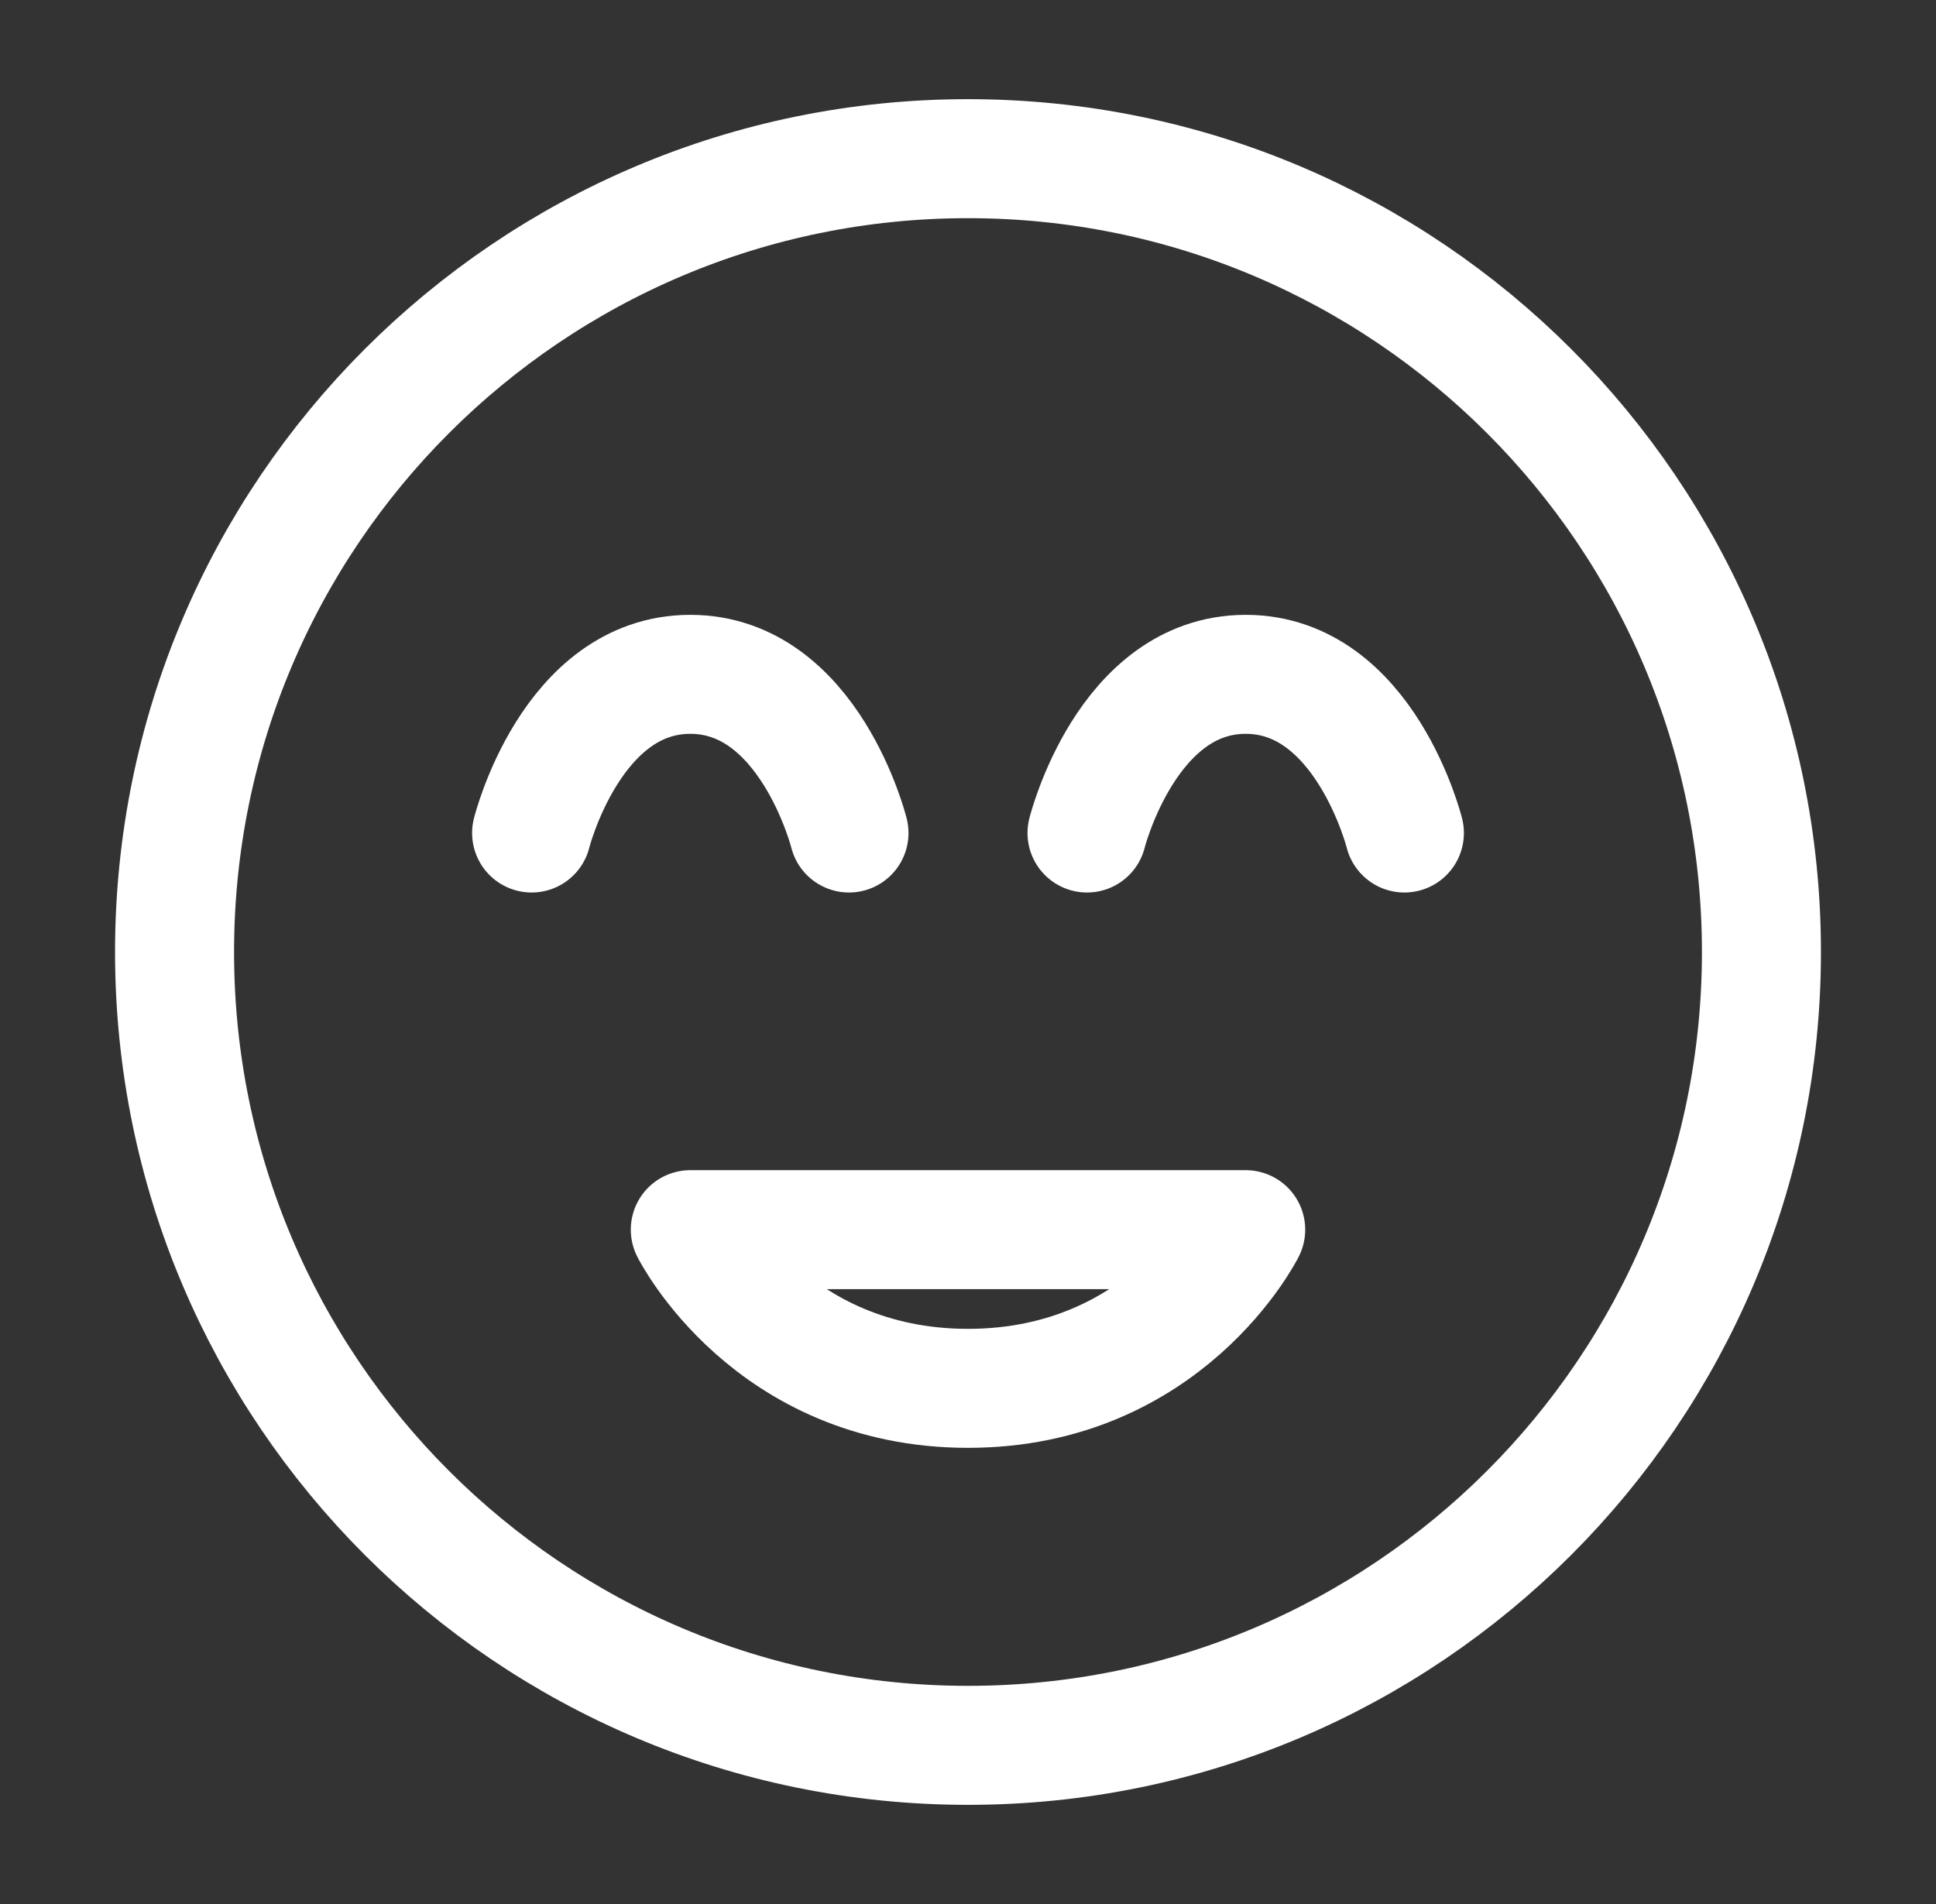
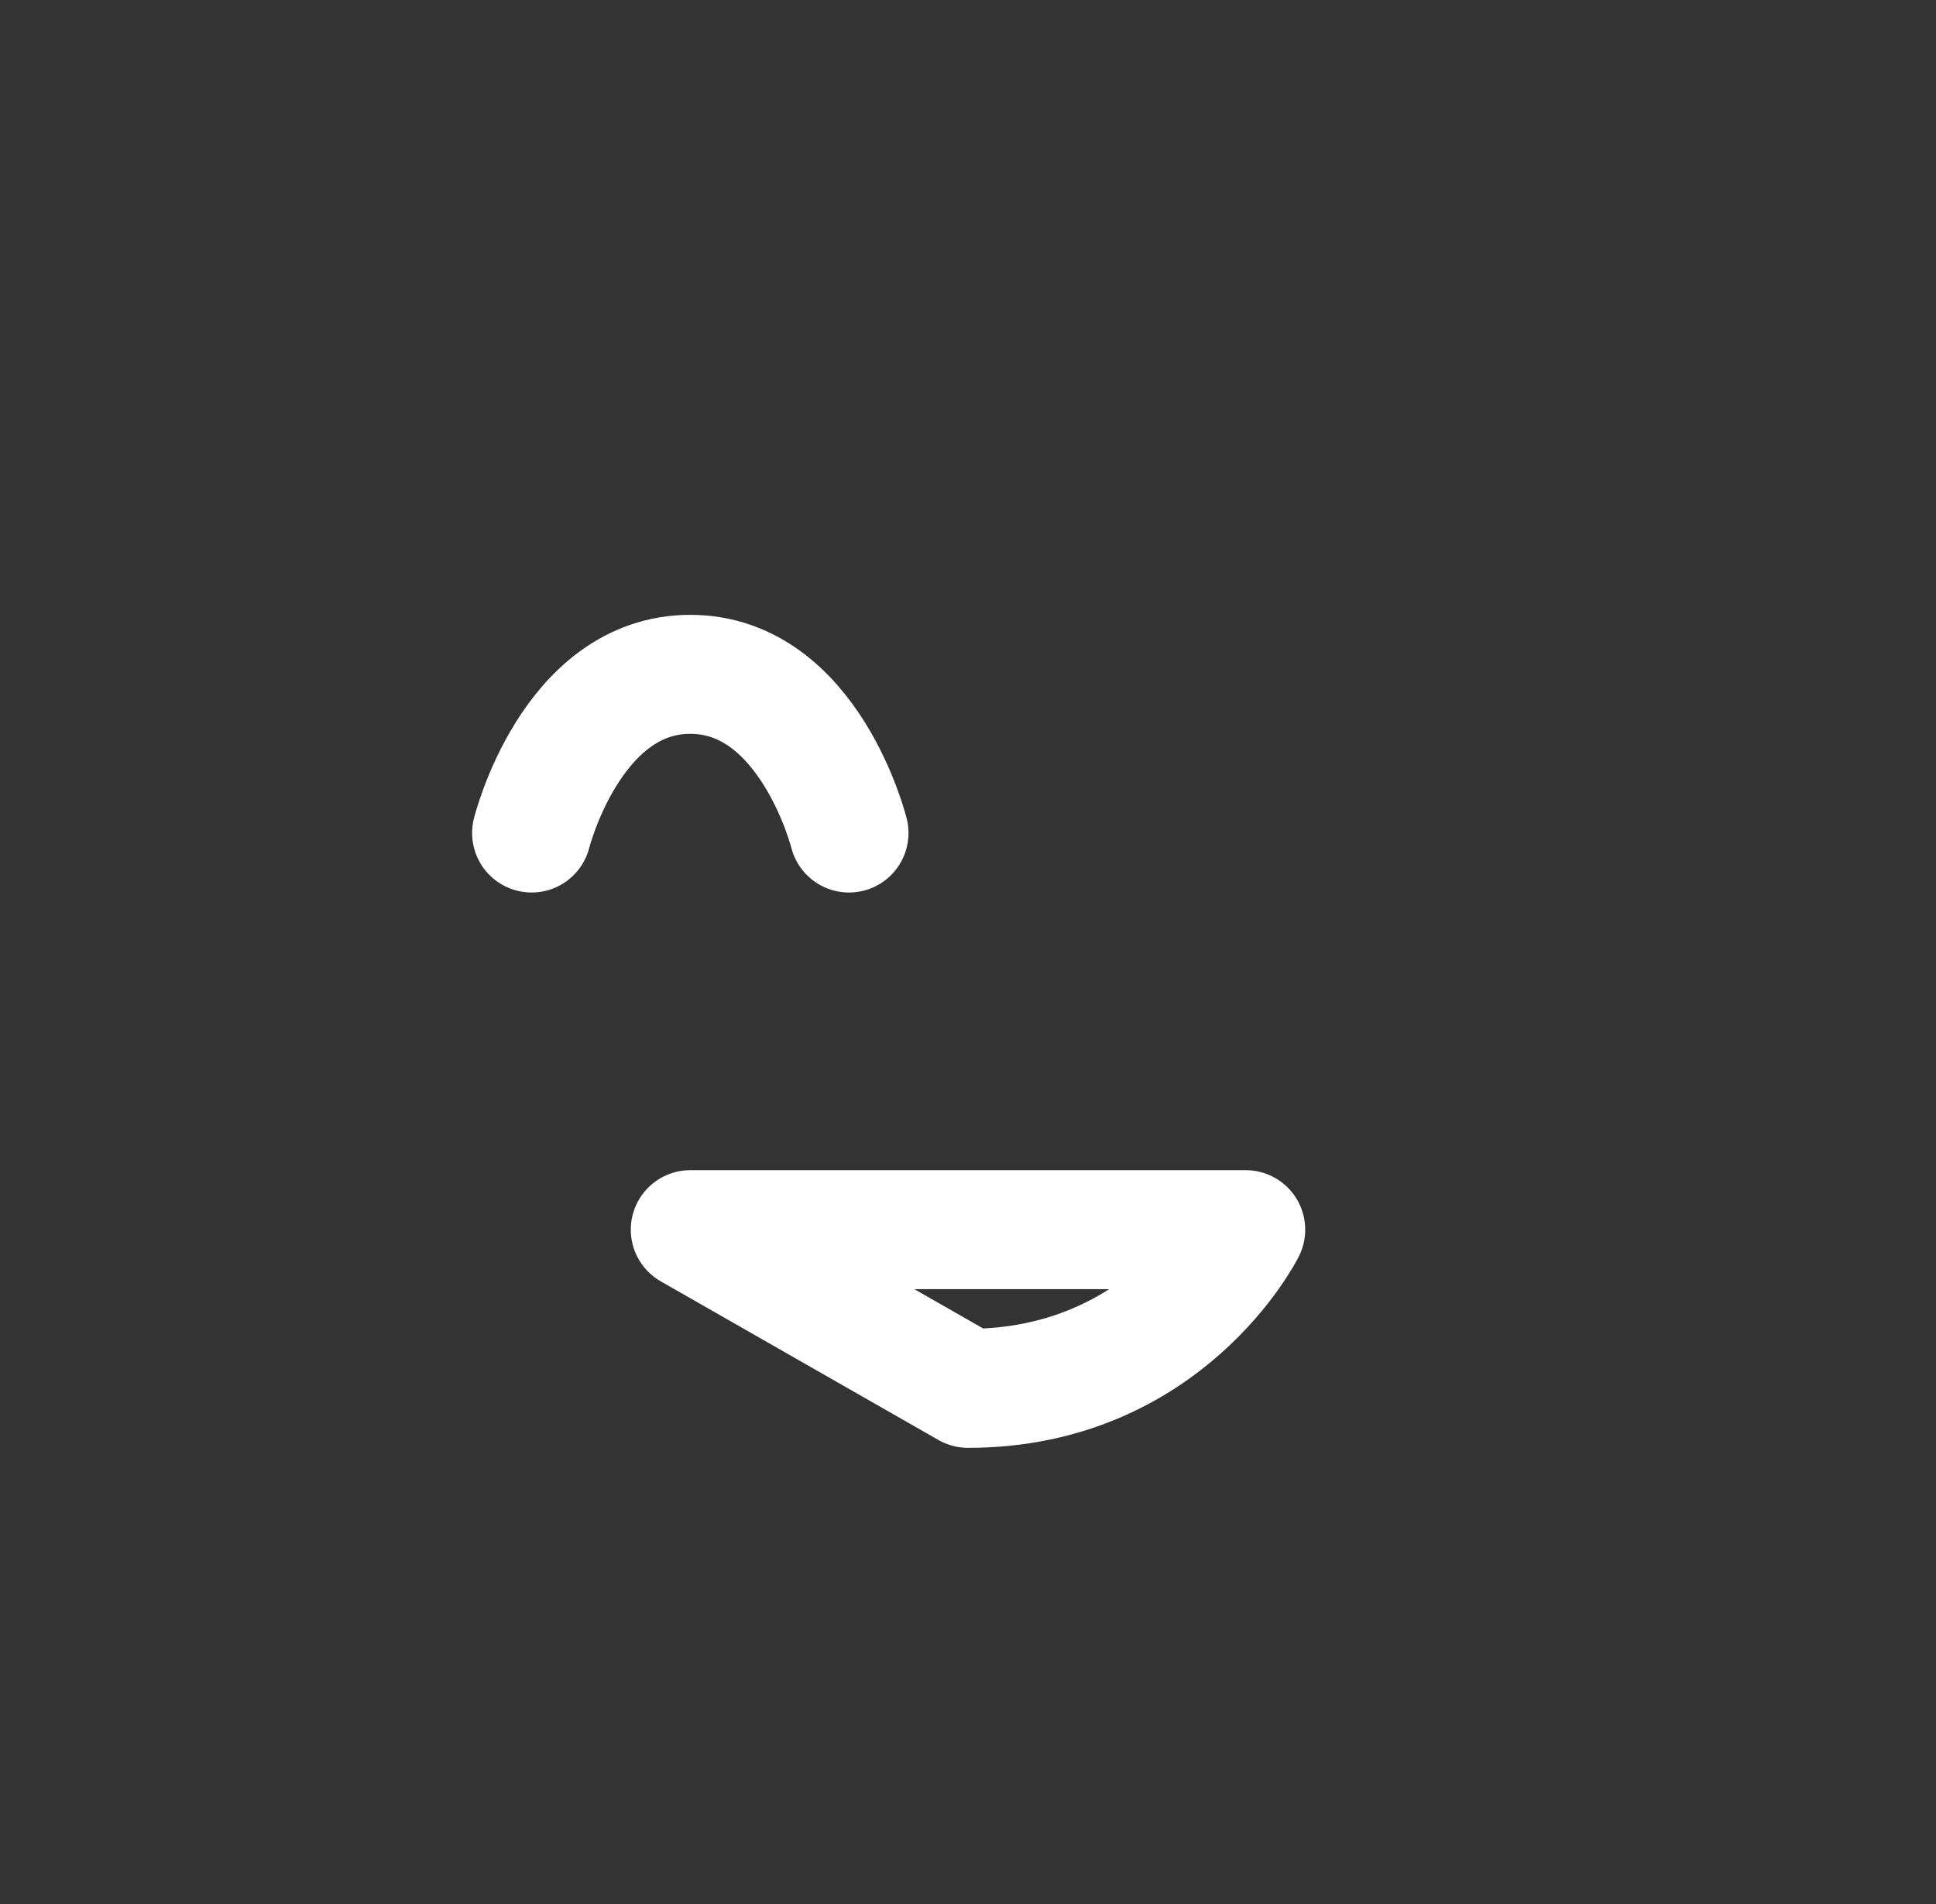
<svg xmlns="http://www.w3.org/2000/svg" width="61" height="60" viewBox="0 0 61 60" fill="none">
  <rect x="0" y="0" width="61" height="60" fill="#333333" stroke="none" />
-   <path d="M30.5 55C44.307 55 55.5 43.807 55.5 30C55.5 16.193 44.307 5 30.5 5C16.693 5 5.5 16.193 5.5 30C5.5 43.807 16.693 55 30.5 55Z" stroke="white" stroke-width="3.75" stroke-linejoin="round" />
-   <path d="M30.5 43.75C36.75 43.75 39.25 38.75 39.25 38.75H21.75C21.75 38.75 24.25 43.75 30.5 43.75Z" stroke="white" stroke-width="3.75" stroke-linecap="round" stroke-linejoin="round" />
+   <path d="M30.5 43.75C36.75 43.75 39.25 38.75 39.25 38.75H21.75Z" stroke="white" stroke-width="3.75" stroke-linecap="round" stroke-linejoin="round" />
  <path d="M26.75 26.25C26.75 26.25 25.5 21.25 21.75 21.25C18 21.25 16.75 26.25 16.75 26.25" stroke="white" stroke-width="3.75" stroke-linecap="round" stroke-linejoin="round" />
-   <path d="M44.25 26.25C44.25 26.25 43 21.25 39.25 21.25C35.5 21.25 34.25 26.25 34.25 26.25" stroke="white" stroke-width="3.75" stroke-linecap="round" stroke-linejoin="round" />
</svg>